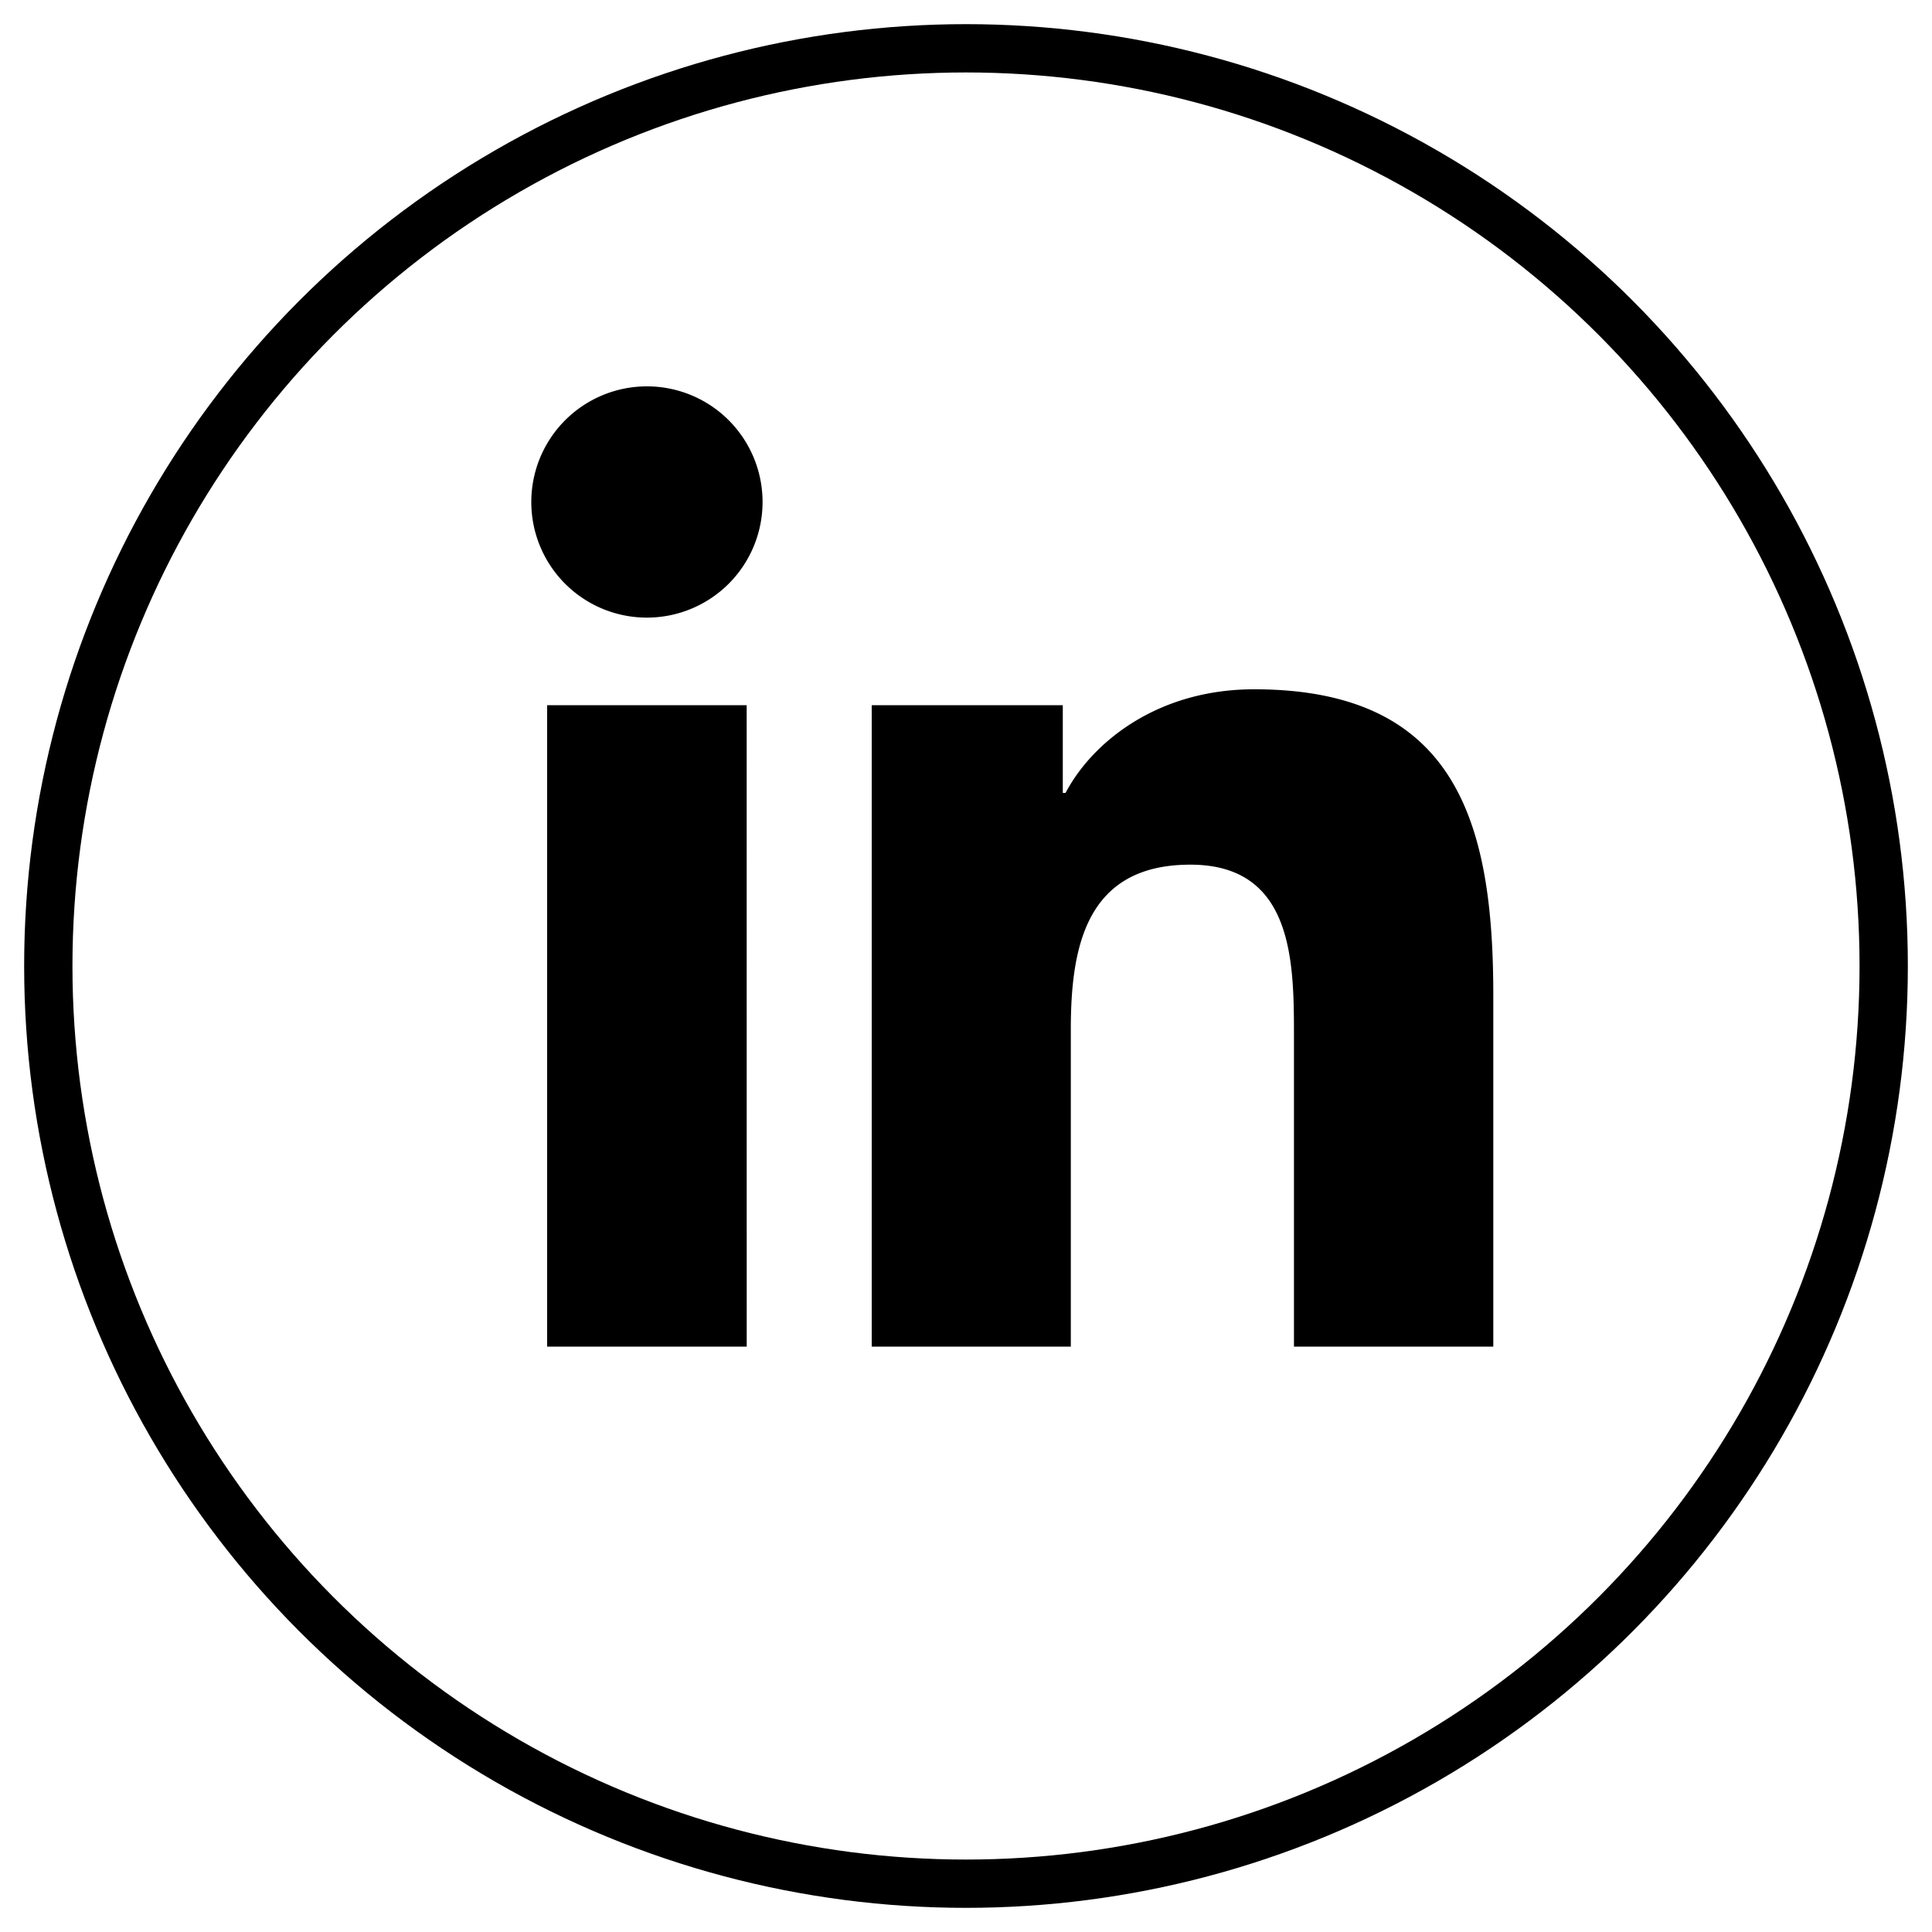
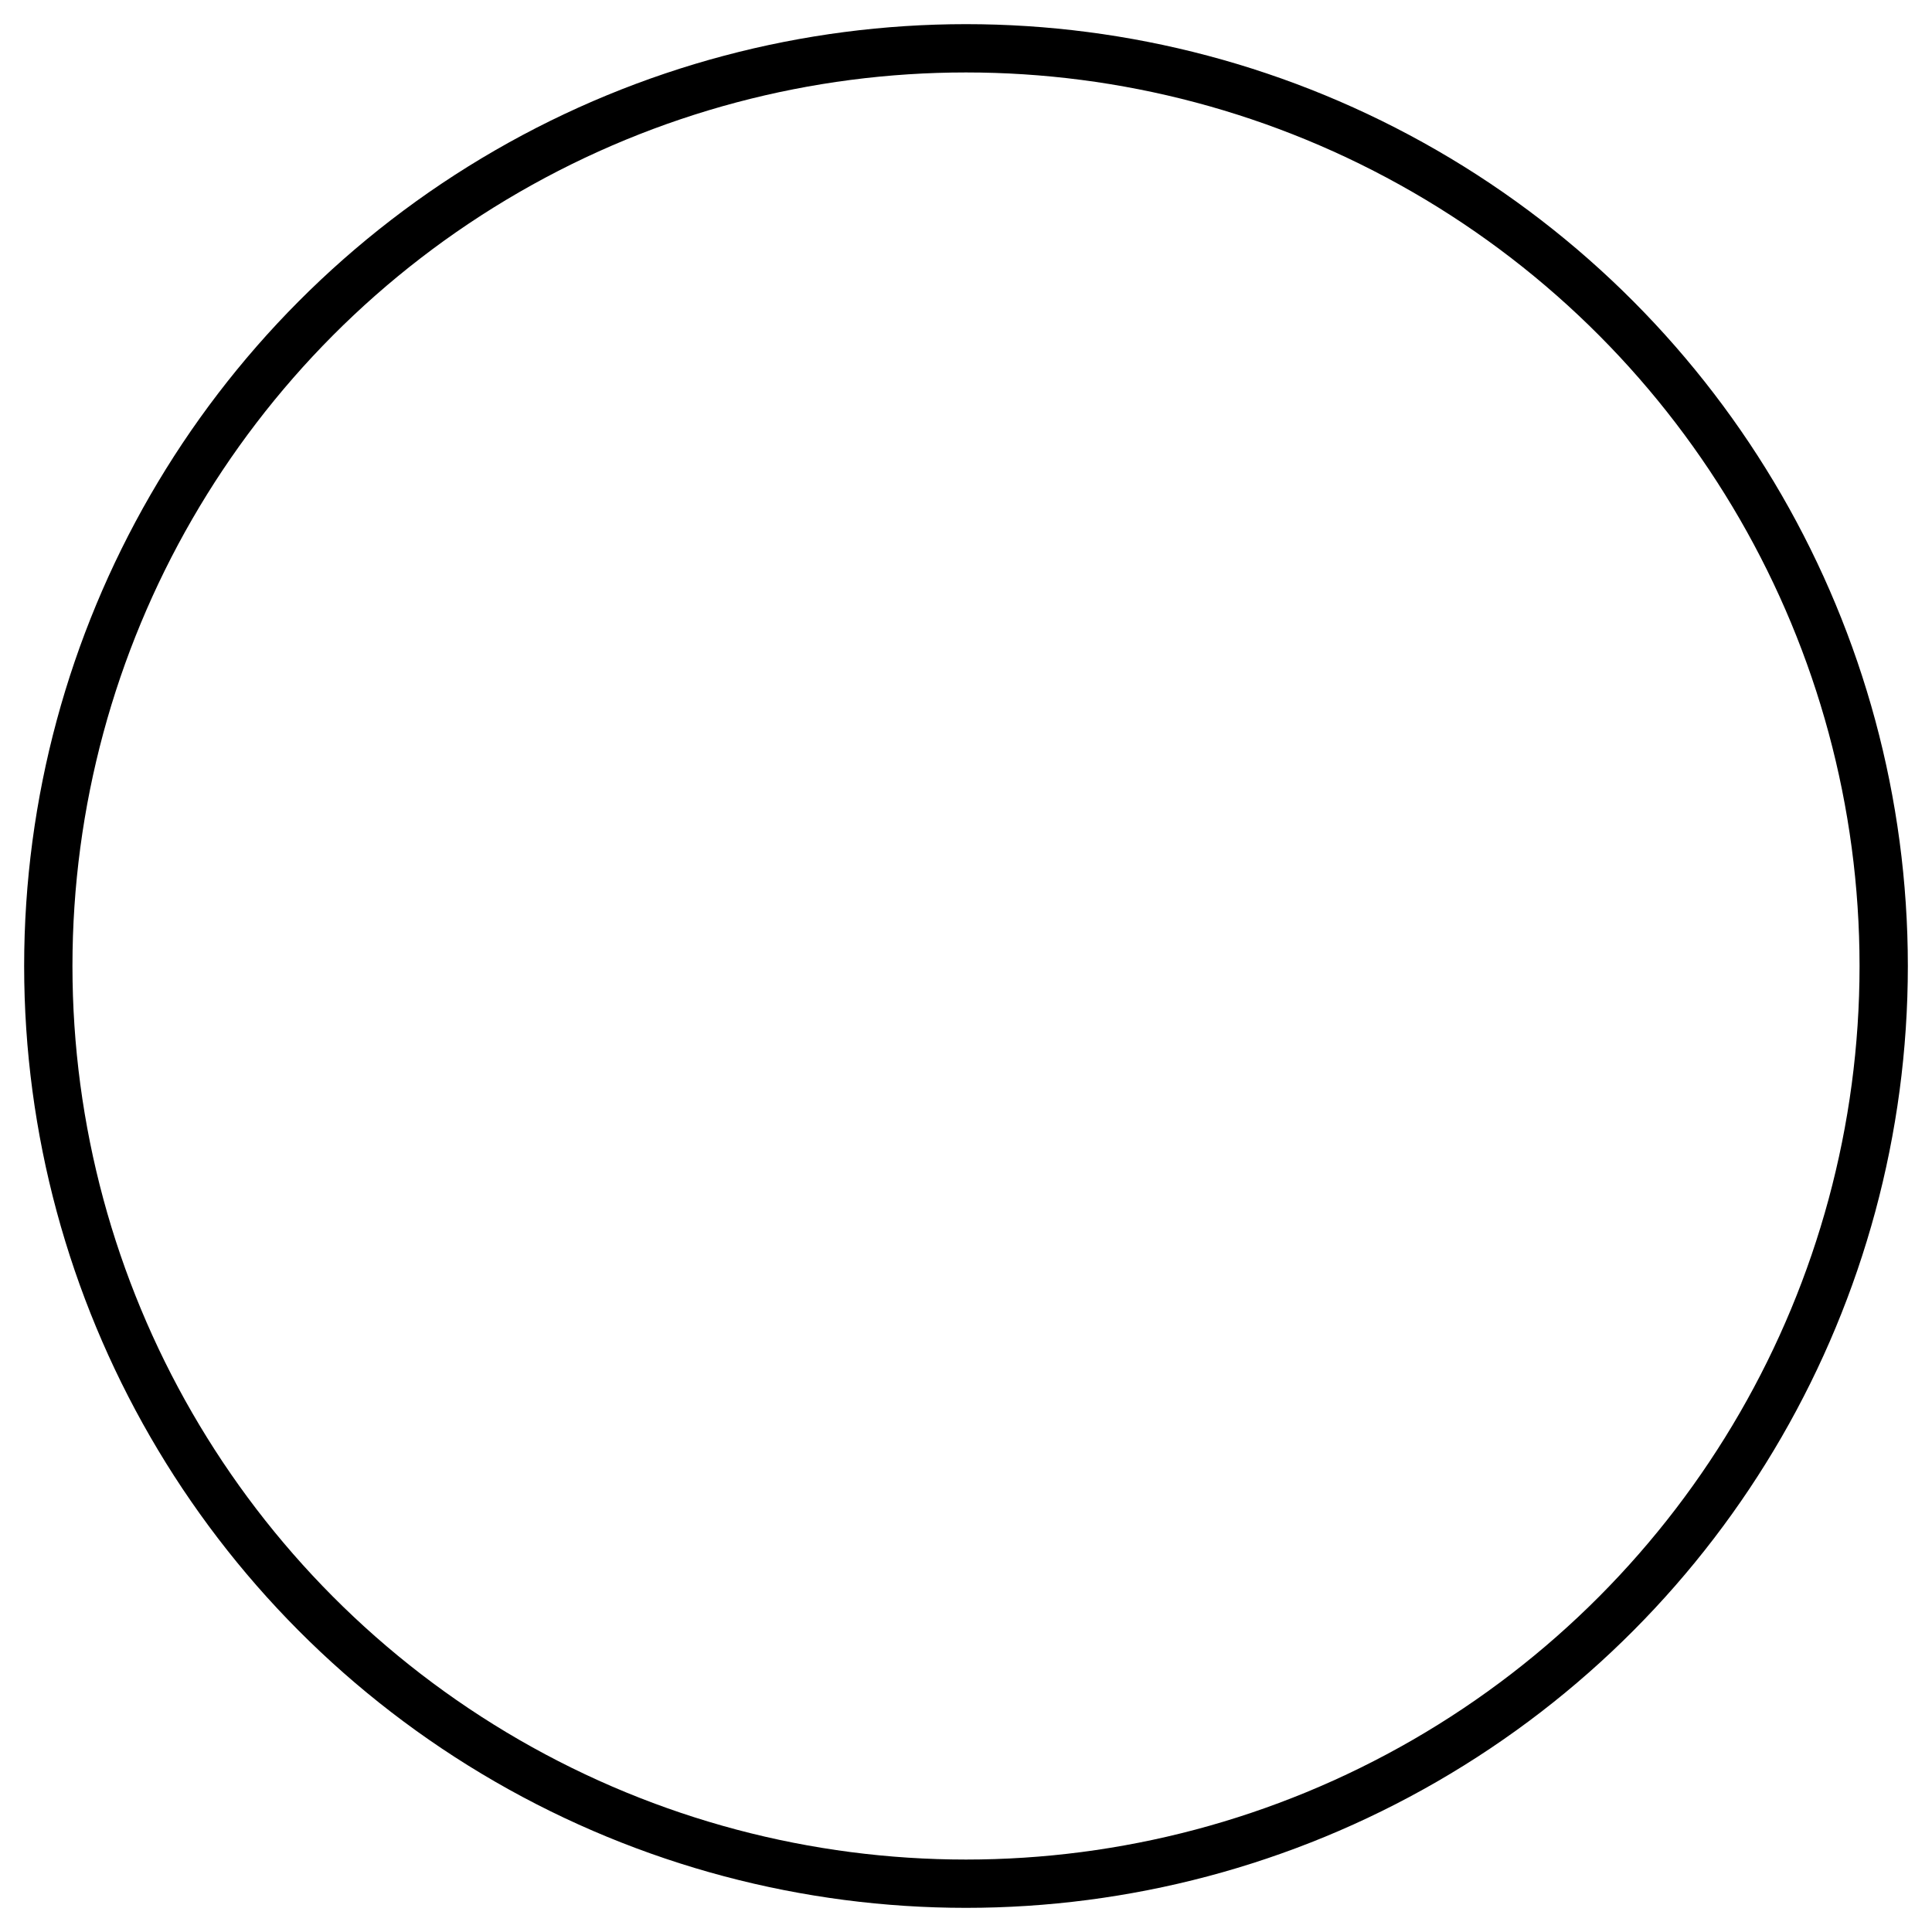
<svg xmlns="http://www.w3.org/2000/svg" width="40" height="40" viewBox="0 0 40 40">
  <g transform="translate(1 1)" fill="none" fill-rule="evenodd">
    <circle stroke="#000" cx="19" cy="19" r="19" />
    <g fill="#000">
-       <path d="M29.917 26.88H25.79v-6.457c0-1.54-.027-3.521-2.145-3.521-2.147 0-2.475 1.678-2.475 3.41v6.568h-4.122V13.6h3.956v1.817h.057c.55-1.045 1.896-2.146 3.904-2.146 4.18 0 4.952 2.75 4.952 6.326v7.283zM12.395 11.787A2.392 2.392 0 0 1 10 9.393a2.394 2.394 0 1 1 2.395 2.394zM14.46 26.88h-4.132V13.6h4.131z" />
-     </g>
+       </g>
  </g>
</svg>